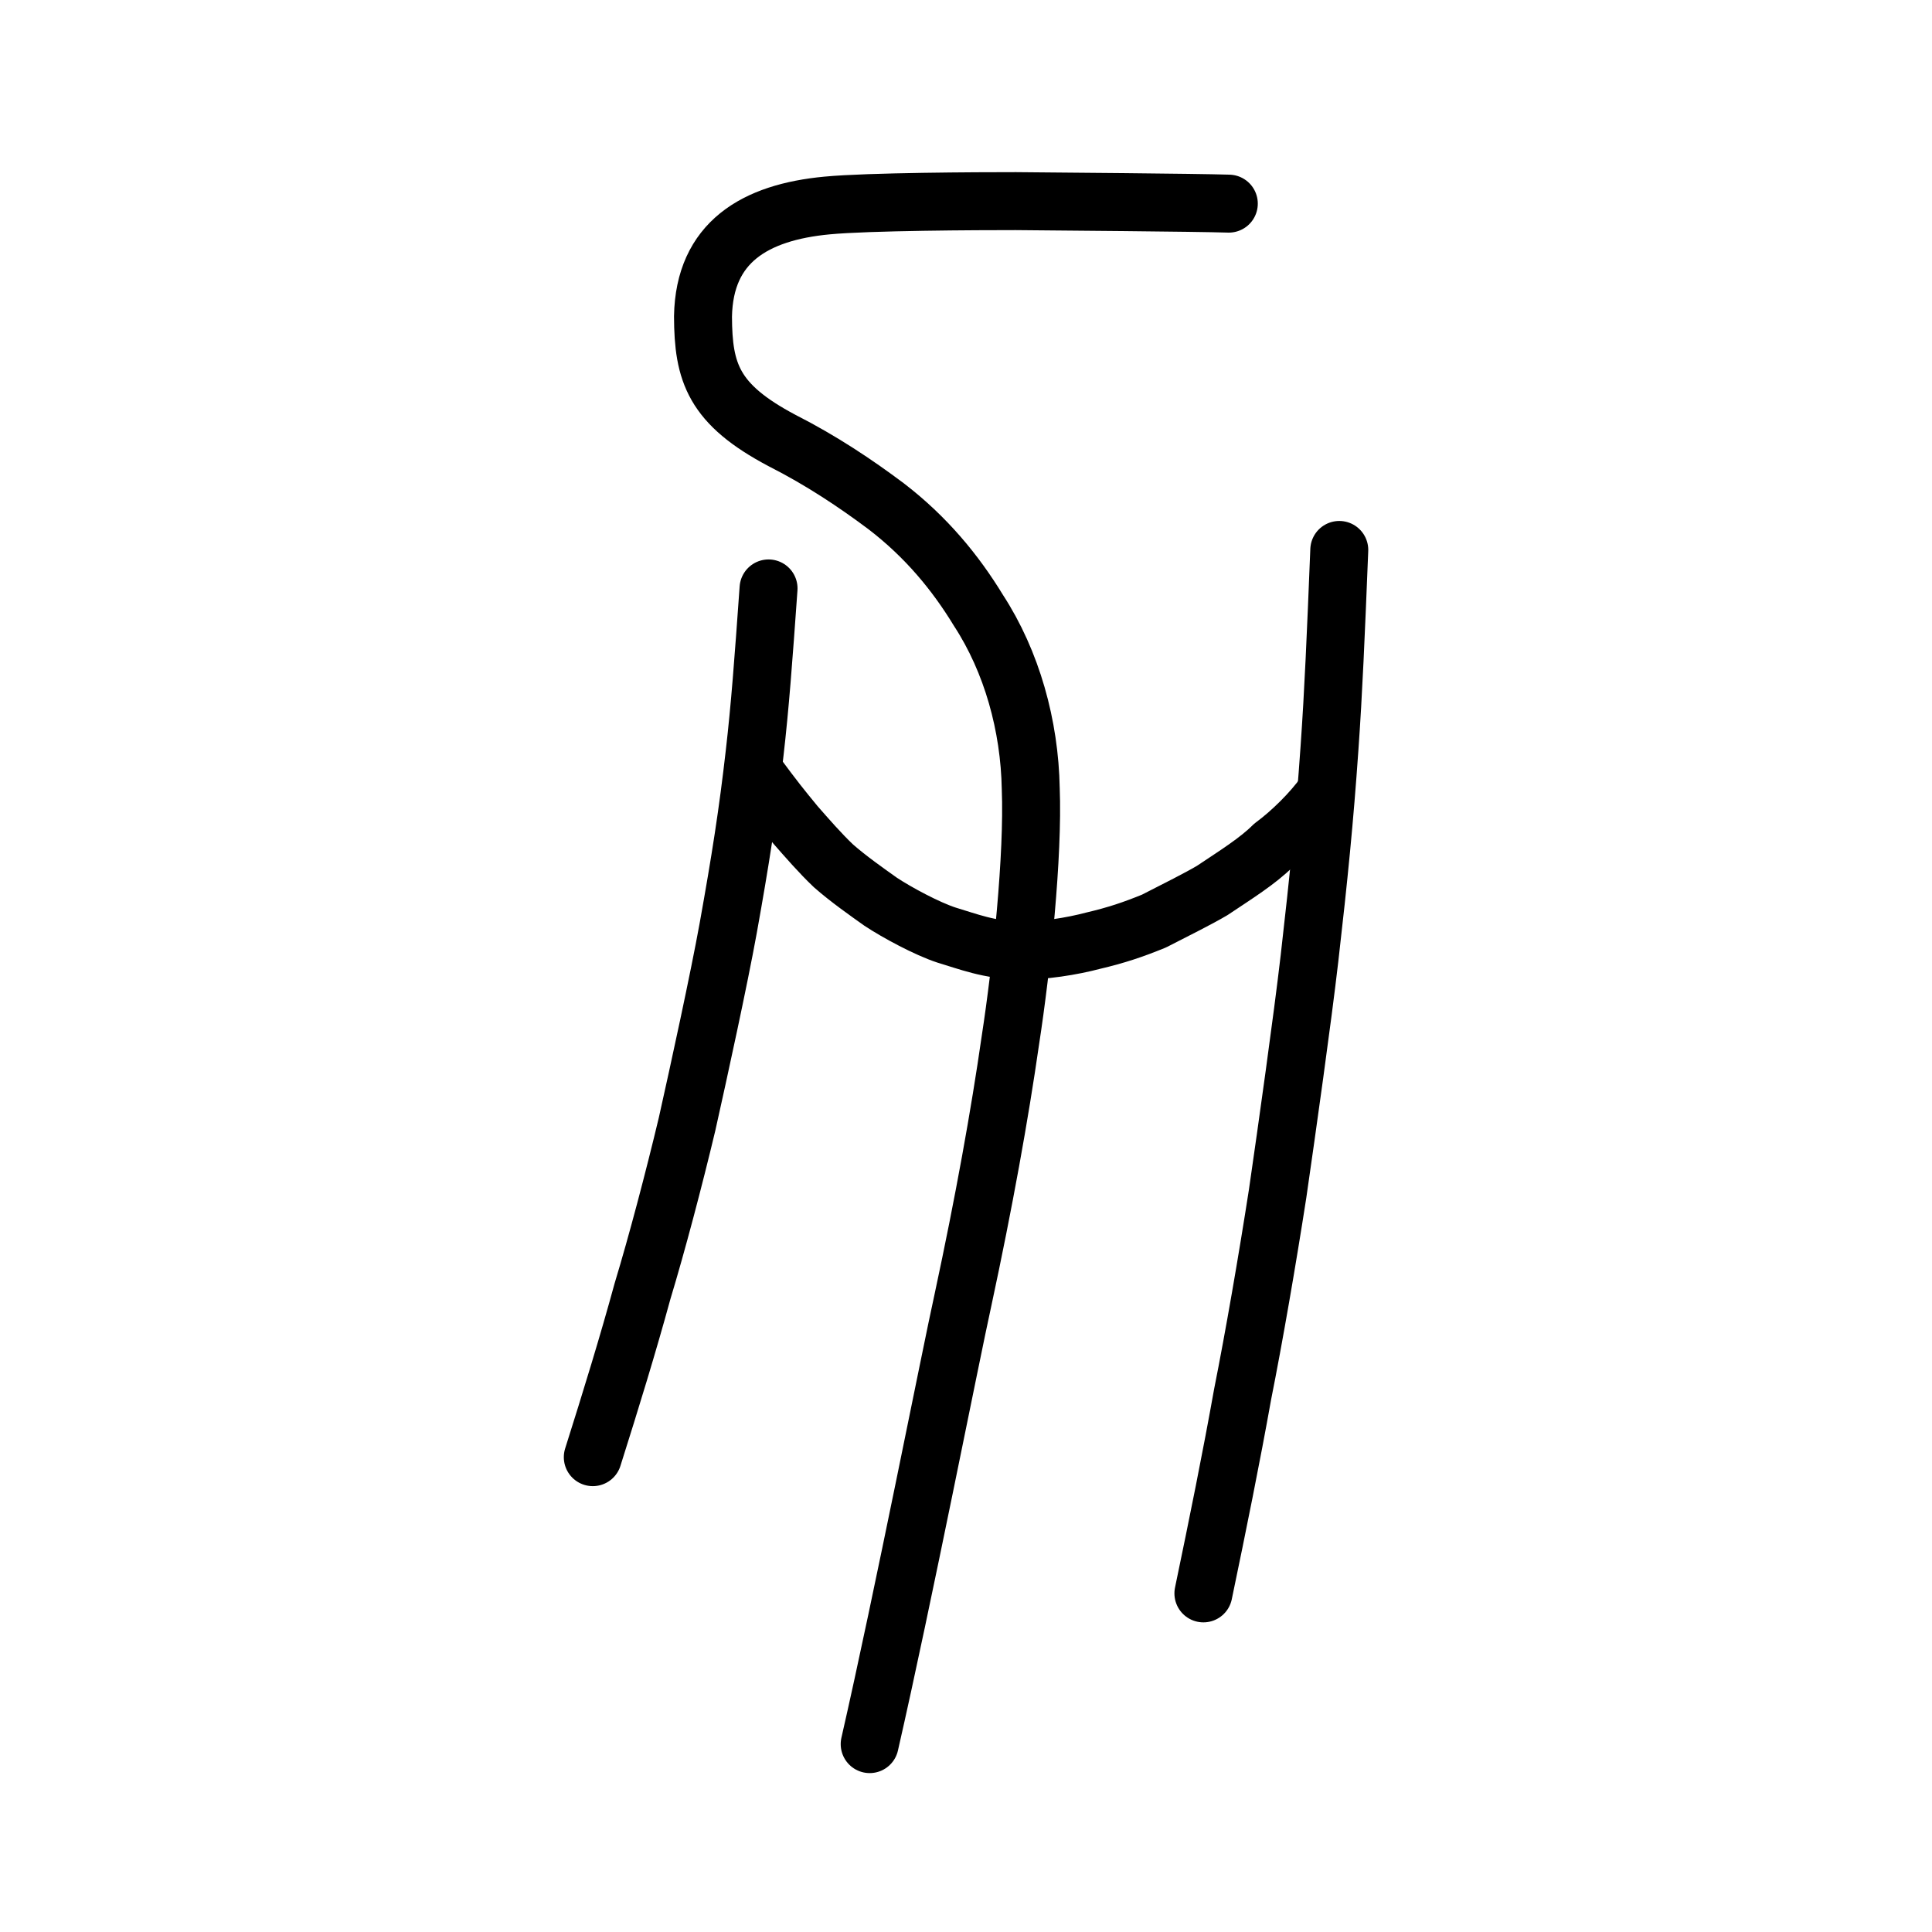
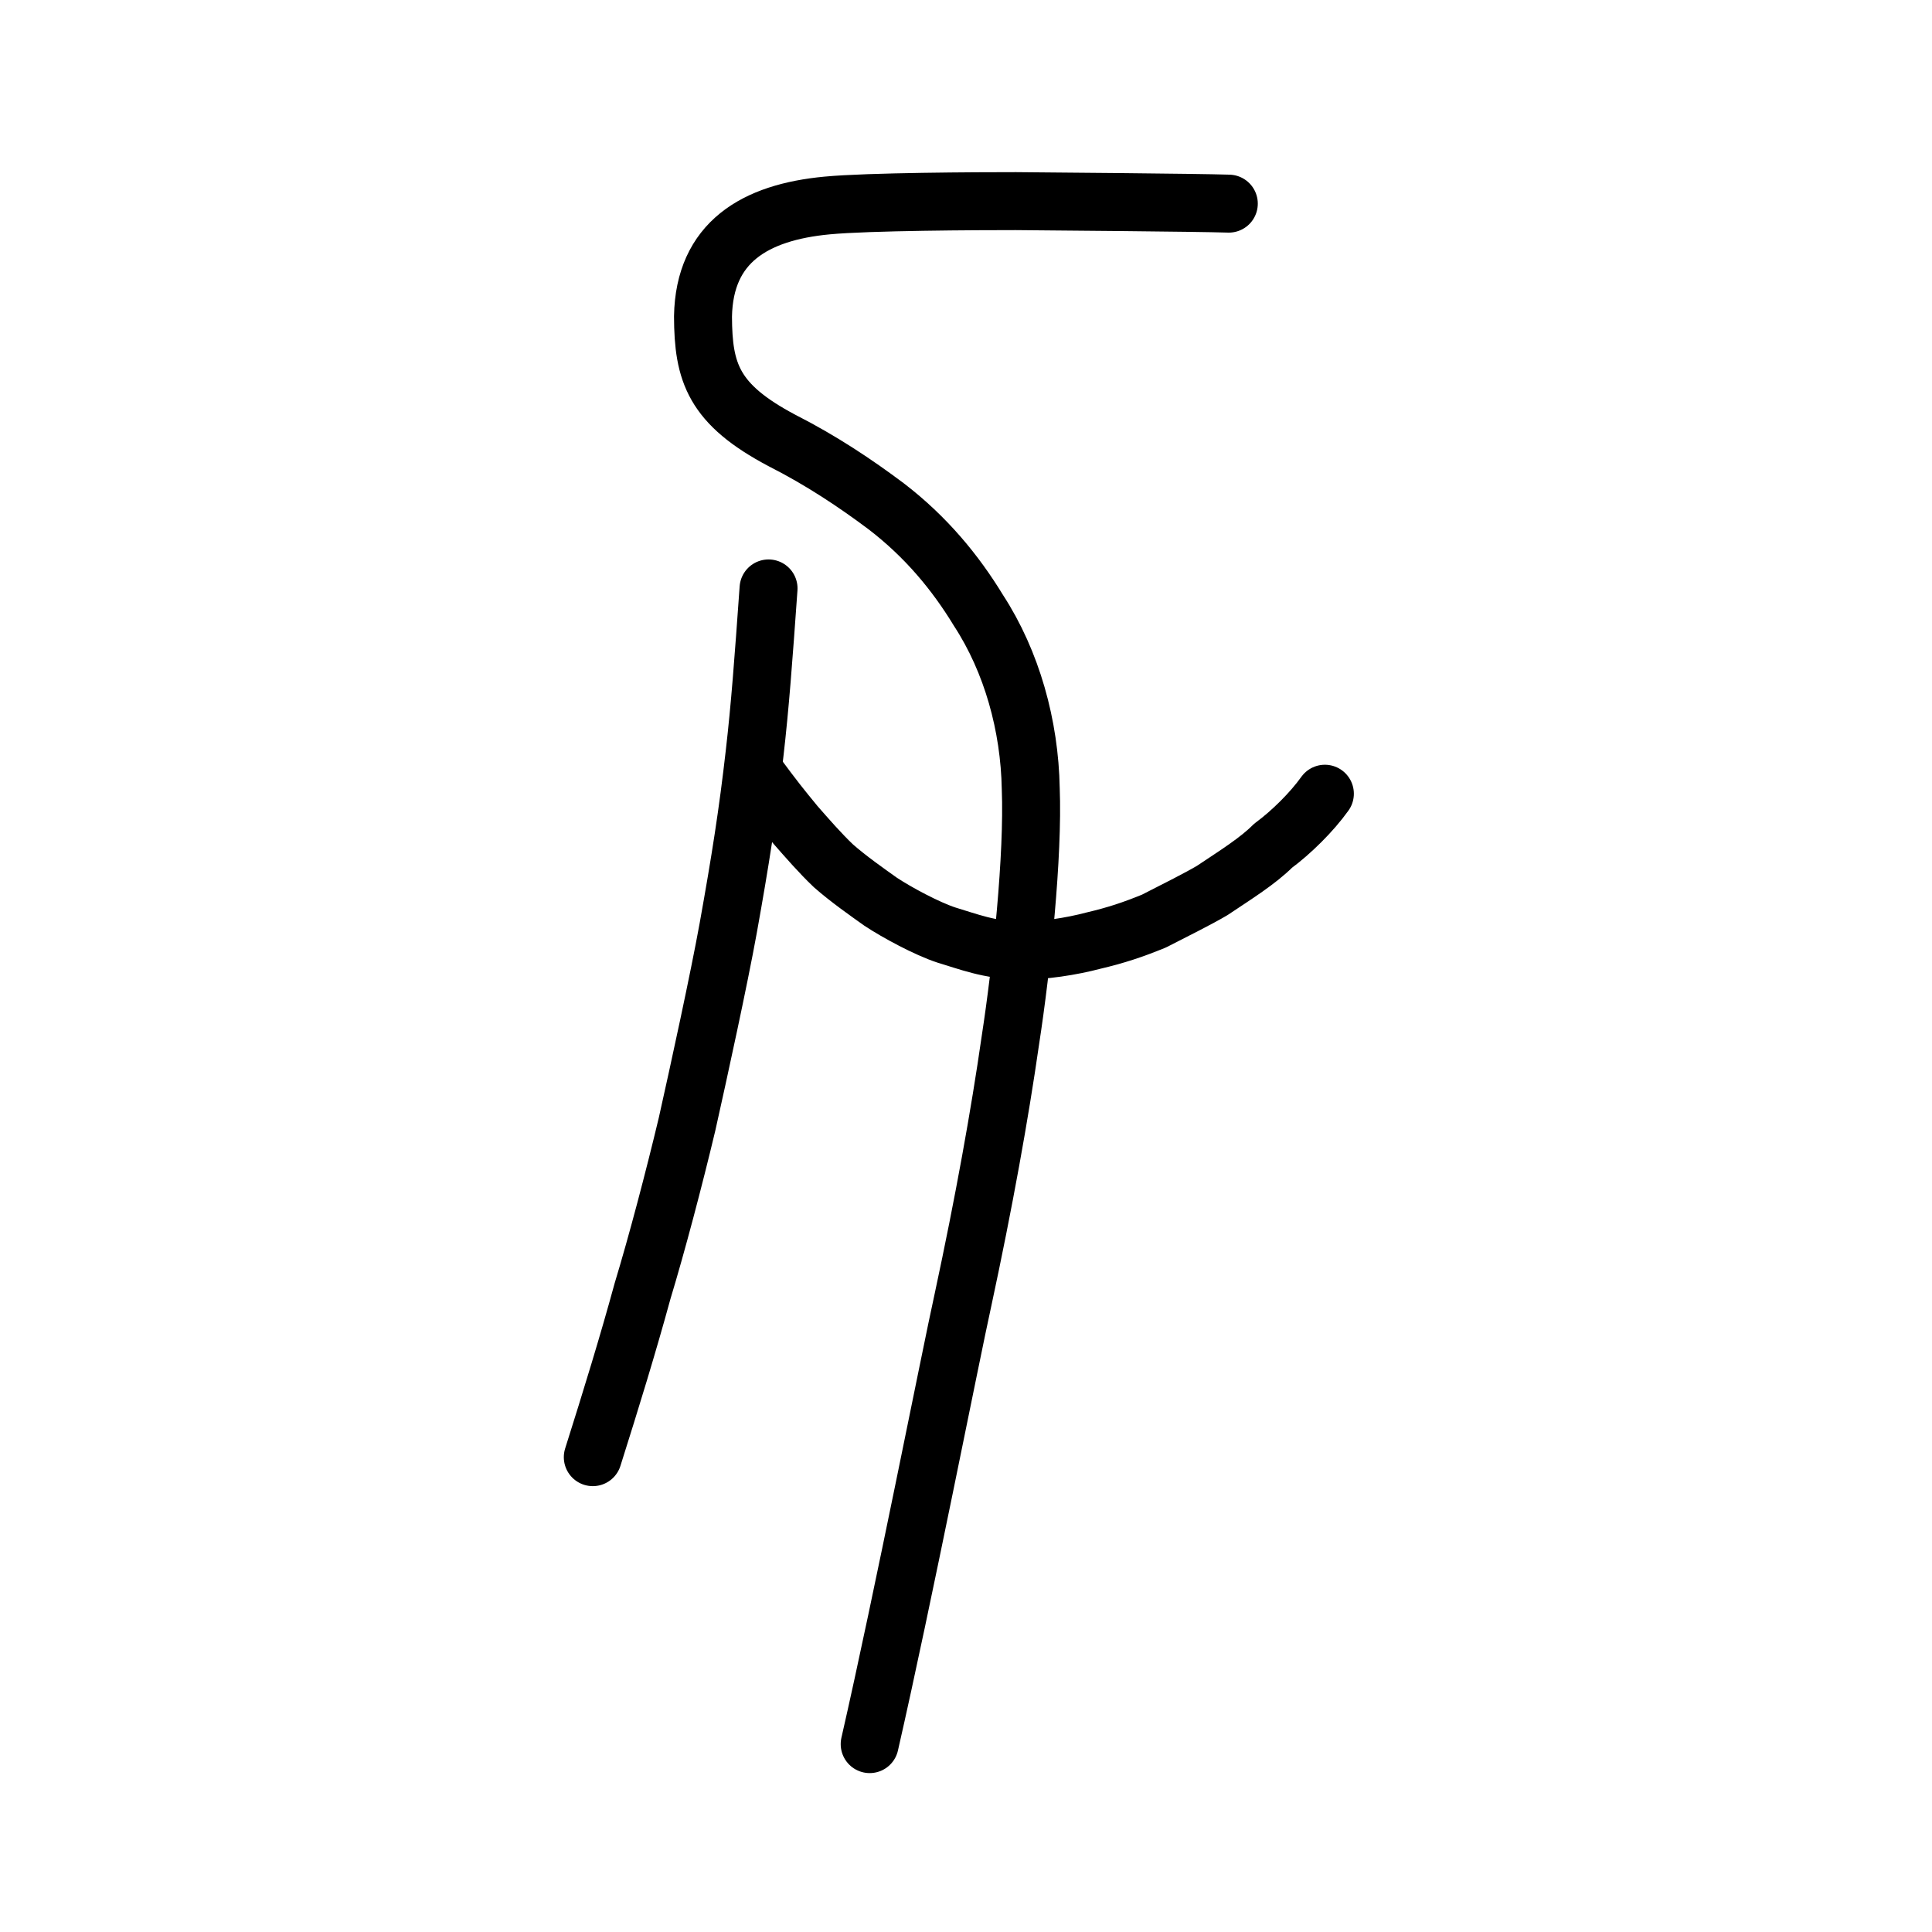
<svg xmlns="http://www.w3.org/2000/svg" xmlns:ns1="http://www.inkscape.org/namespaces/inkscape" xmlns:ns2="http://sodipodi.sourceforge.net/DTD/sodipodi-0.dtd" width="200px" height="200px" viewBox="0 0 200 200" version="1.1" id="SVGRoot" ns1:version="0.92.3 (2405546, 2018-03-11)" ns2:docname="529bss.svg">
  <ns2:namedview id="base" pagecolor="#ffffff" bordercolor="#666666" borderopacity="1.0" ns1:pageopacity="0.0" ns1:pageshadow="2" ns1:zoom="4.0294988" ns1:cx="108.83684" ns1:cy="119.86497" ns1:document-units="px" ns1:current-layer="layer1" showgrid="true" ns1:window-width="1108" ns1:window-height="899" ns1:window-x="592" ns1:window-y="80" ns1:window-maximized="0" showguides="true" ns1:snap-global="false">
    <ns1:grid type="xygrid" id="grid6085" />
  </ns2:namedview>
  <defs id="defs5523" />
  <g id="layer1" ns1:groupmode="layer" ns1:label="レイヤー 1">
    <path style="opacity:1;vector-effect:none;fill:none;fill-opacity:1;stroke:#000000;stroke-width:6;stroke-linecap:round;stroke-linejoin:round;stroke-miterlimit:4;stroke-dasharray:none;stroke-dashoffset:0;stroke-opacity:1" d="m 90.029,180.55 c 3.454,-15.107 8.395,-40.287 9.661,-45.997 2.17,-10.103 3.805,-19.195 4.906,-26.873 1.174,-7.614 2.375,-19.134 2.107,-26.037 -0.116,-6.504 -1.946,-13.133 -5.412,-18.453 -2.382,-3.912 -5.411,-7.6 -9.552,-10.777 -3.134,-2.349 -6.7,-4.738 -10.779,-6.808 -7.121,-3.767 -8.166,-7.026 -8.186,-12.848 0.138,-7.683 5.377,-10.781 12.843,-11.484 4.291,-0.409 15.634,-0.454 19.539,-0.452 3.96,0.037 18.633,0.149 22.05,0.259" id="path6087-1" ns1:connector-curvature="0" ns2:nodetypes="ccccccccccc" />
    <path style="opacity:1;vector-effect:none;fill:none;fill-opacity:1;stroke:#000000;stroke-width:6;stroke-linecap:round;stroke-linejoin:round;stroke-miterlimit:4;stroke-dasharray:none;stroke-dashoffset:0;stroke-opacity:1" d="m 79.56,60.914 c -0.529,7.442 -0.879,12.189 -1.445,17.097 -0.693,6.101 -1.475,11.084 -2.733,18.08 -0.964,5.318 -2.991,14.623 -4.261,20.295 -1.371,5.739 -3.116,12.356 -4.609,17.281 -1.501,5.494 -3.227,11.109 -5.146,17.178" id="path834-98" ns1:connector-curvature="0" ns2:nodetypes="cccccc" />
-     <path style="opacity:1;vector-effect:none;fill:none;fill-opacity:1;stroke:#000000;stroke-width:6;stroke-linecap:round;stroke-linejoin:round;stroke-miterlimit:4;stroke-dasharray:none;stroke-dashoffset:0;stroke-opacity:1" d="m 138.642,56.93 c -0.36,8.941 -0.599,14.645 -1.015,20.541 -0.509,7.329 -1.101,13.315 -2.066,21.718 -0.74,6.388 -2.314,17.563 -3.302,24.376 -1.071,6.892 -2.44,14.839 -3.62,20.753 -1.18,6.598 -2.544,13.34 -4.063,20.628" id="path834-98-6" ns1:connector-curvature="0" ns2:nodetypes="cccccc" />
    <path style="opacity:1;vector-effect:none;fill:none;fill-opacity:1;stroke:#000000;stroke-width:6;stroke-linecap:round;stroke-linejoin:round;stroke-miterlimit:4;stroke-dasharray:none;stroke-dashoffset:0;stroke-opacity:1" d="m 78.239,80.117 c 1.971,2.666 2.62,3.463 4.096,5.261 1.161,1.326 2.594,2.975 3.947,4.256 1.533,1.351 3.499,2.727 4.873,3.707 1.685,1.117 4.821,2.806 6.834,3.461 2.135,0.636 4.497,1.577 7.534,1.579 2.365,0.089 5.486,-0.43 7.632,-0.999 2.411,-0.566 4.132,-1.146 6.306,-2.033 2.428,-1.241 4.631,-2.34 6.019,-3.161 2.455,-1.64 4.716,-3.046 6.311,-4.638 1.886,-1.388 4.014,-3.497 5.36,-5.383" id="path6755-5" ns1:connector-curvature="0" ns2:nodetypes="ccccccccccc" />
  </g>
</svg>